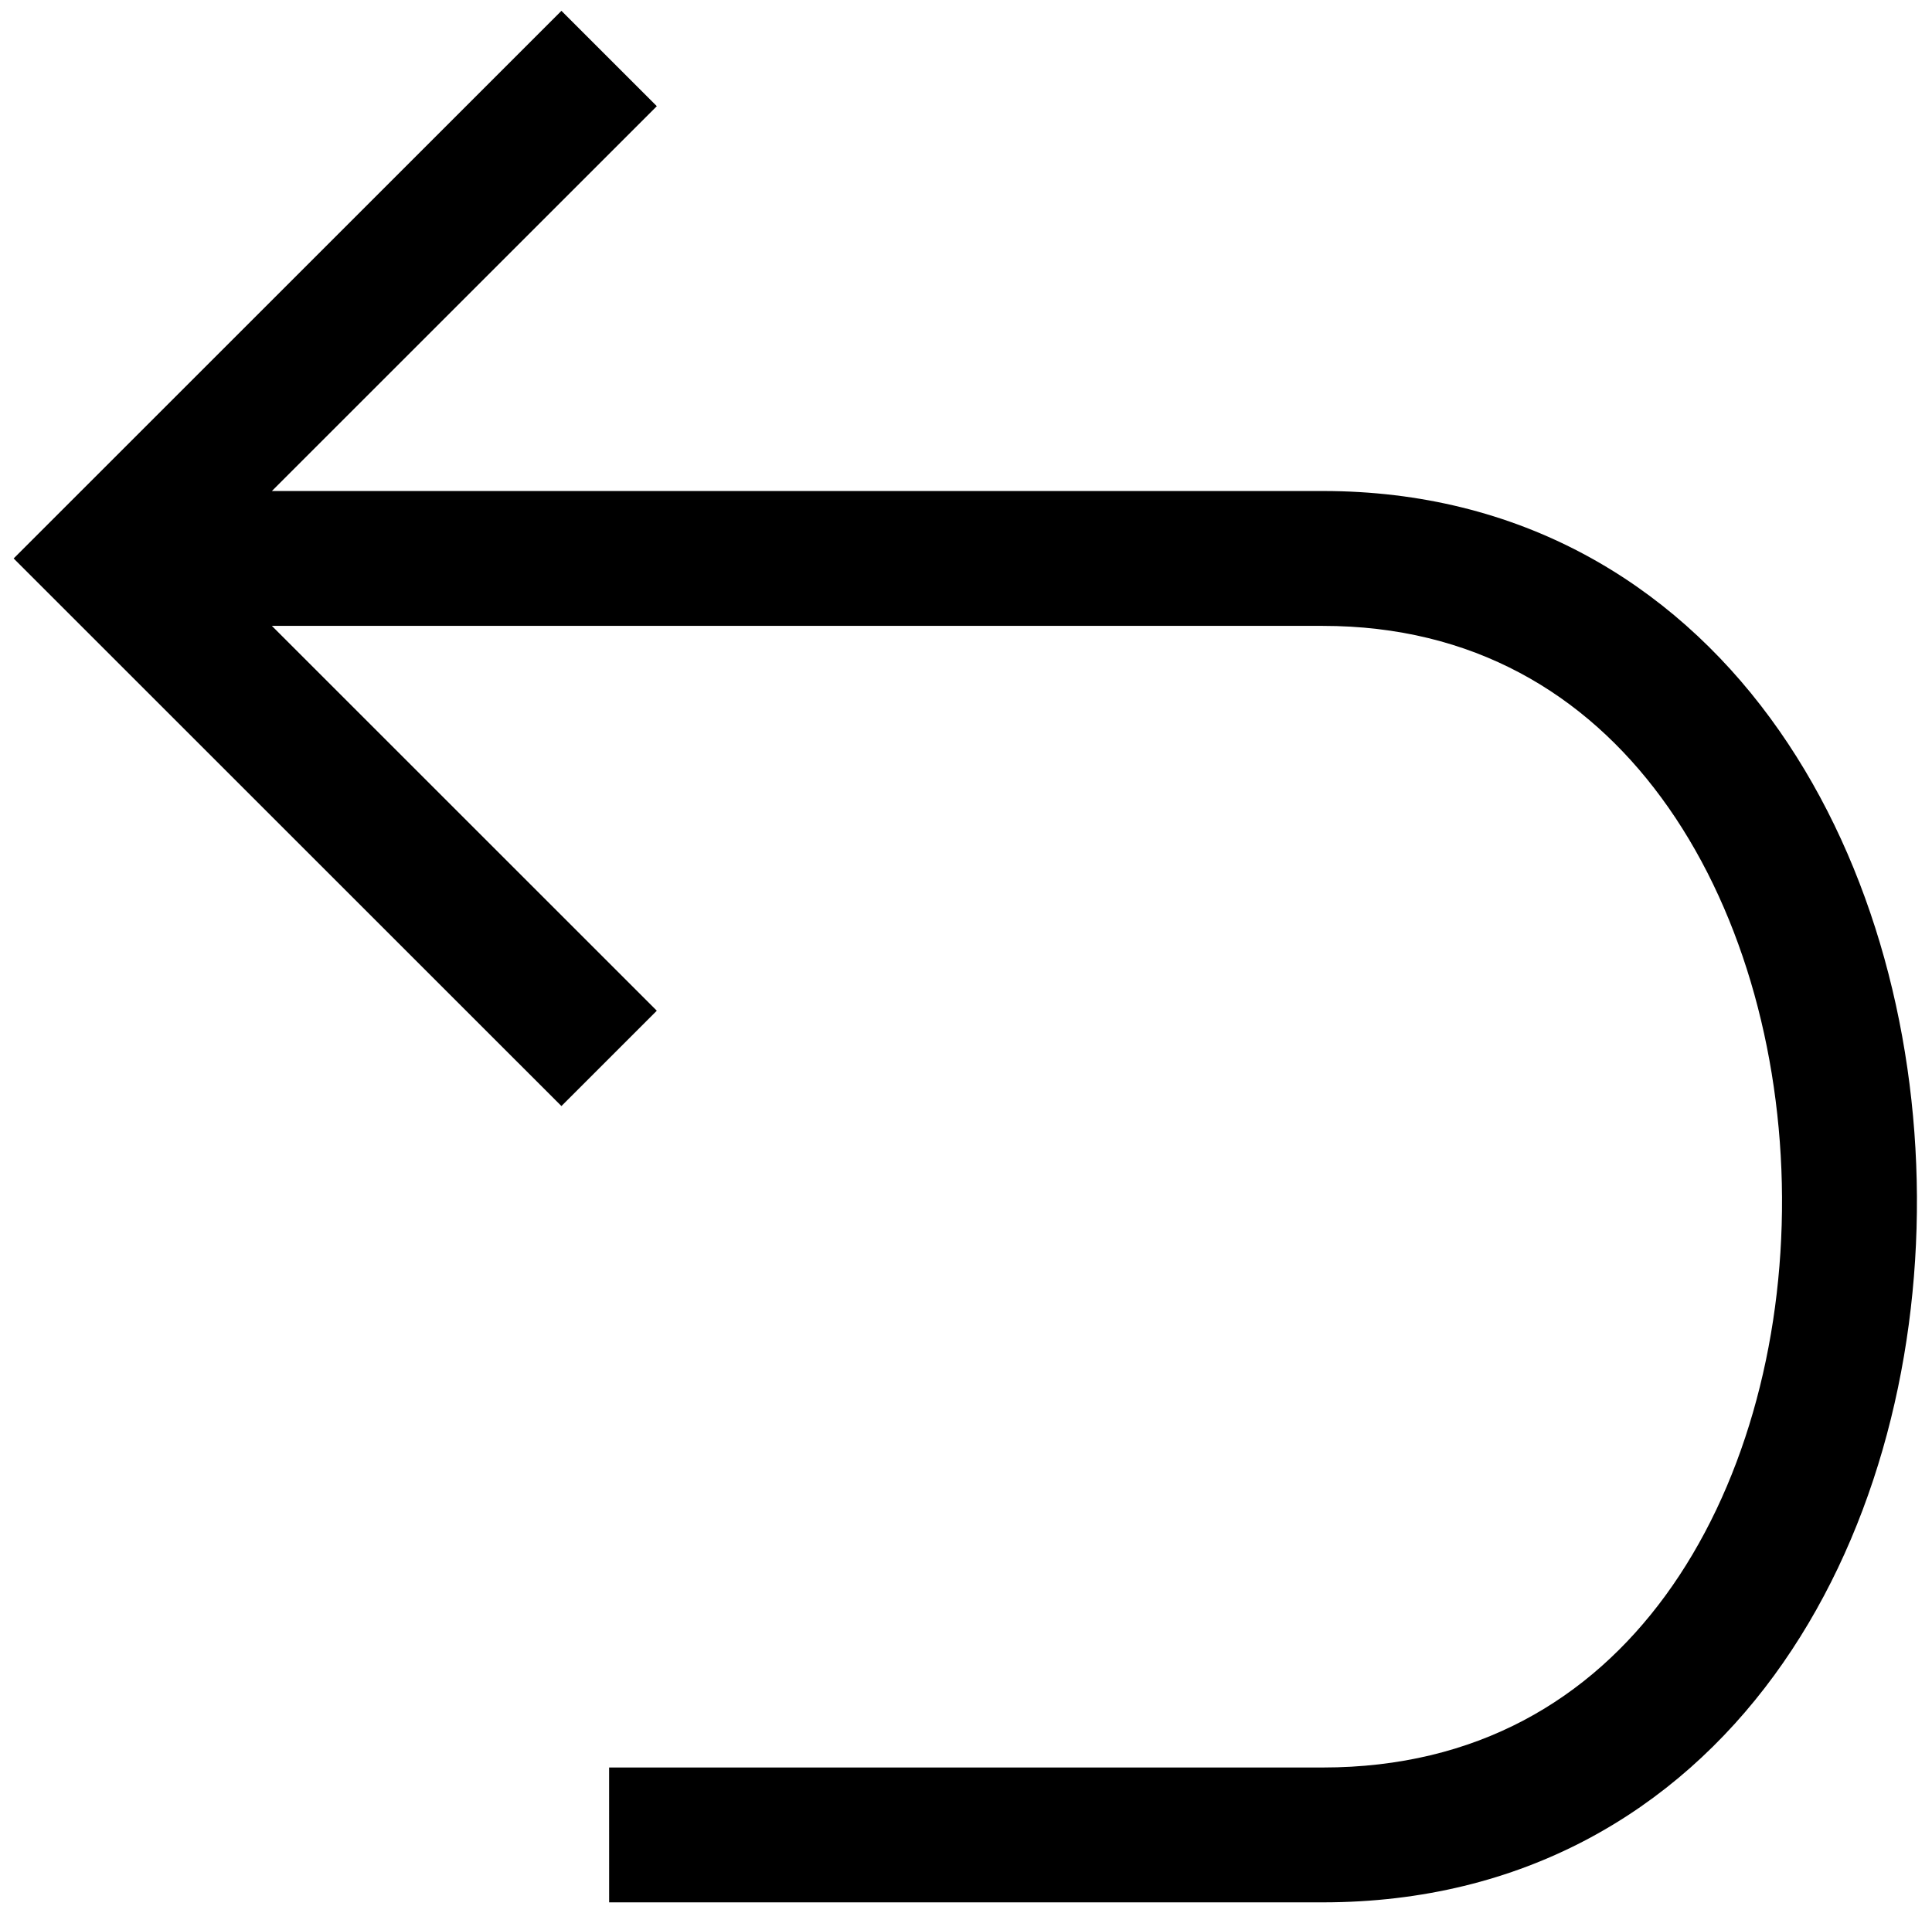
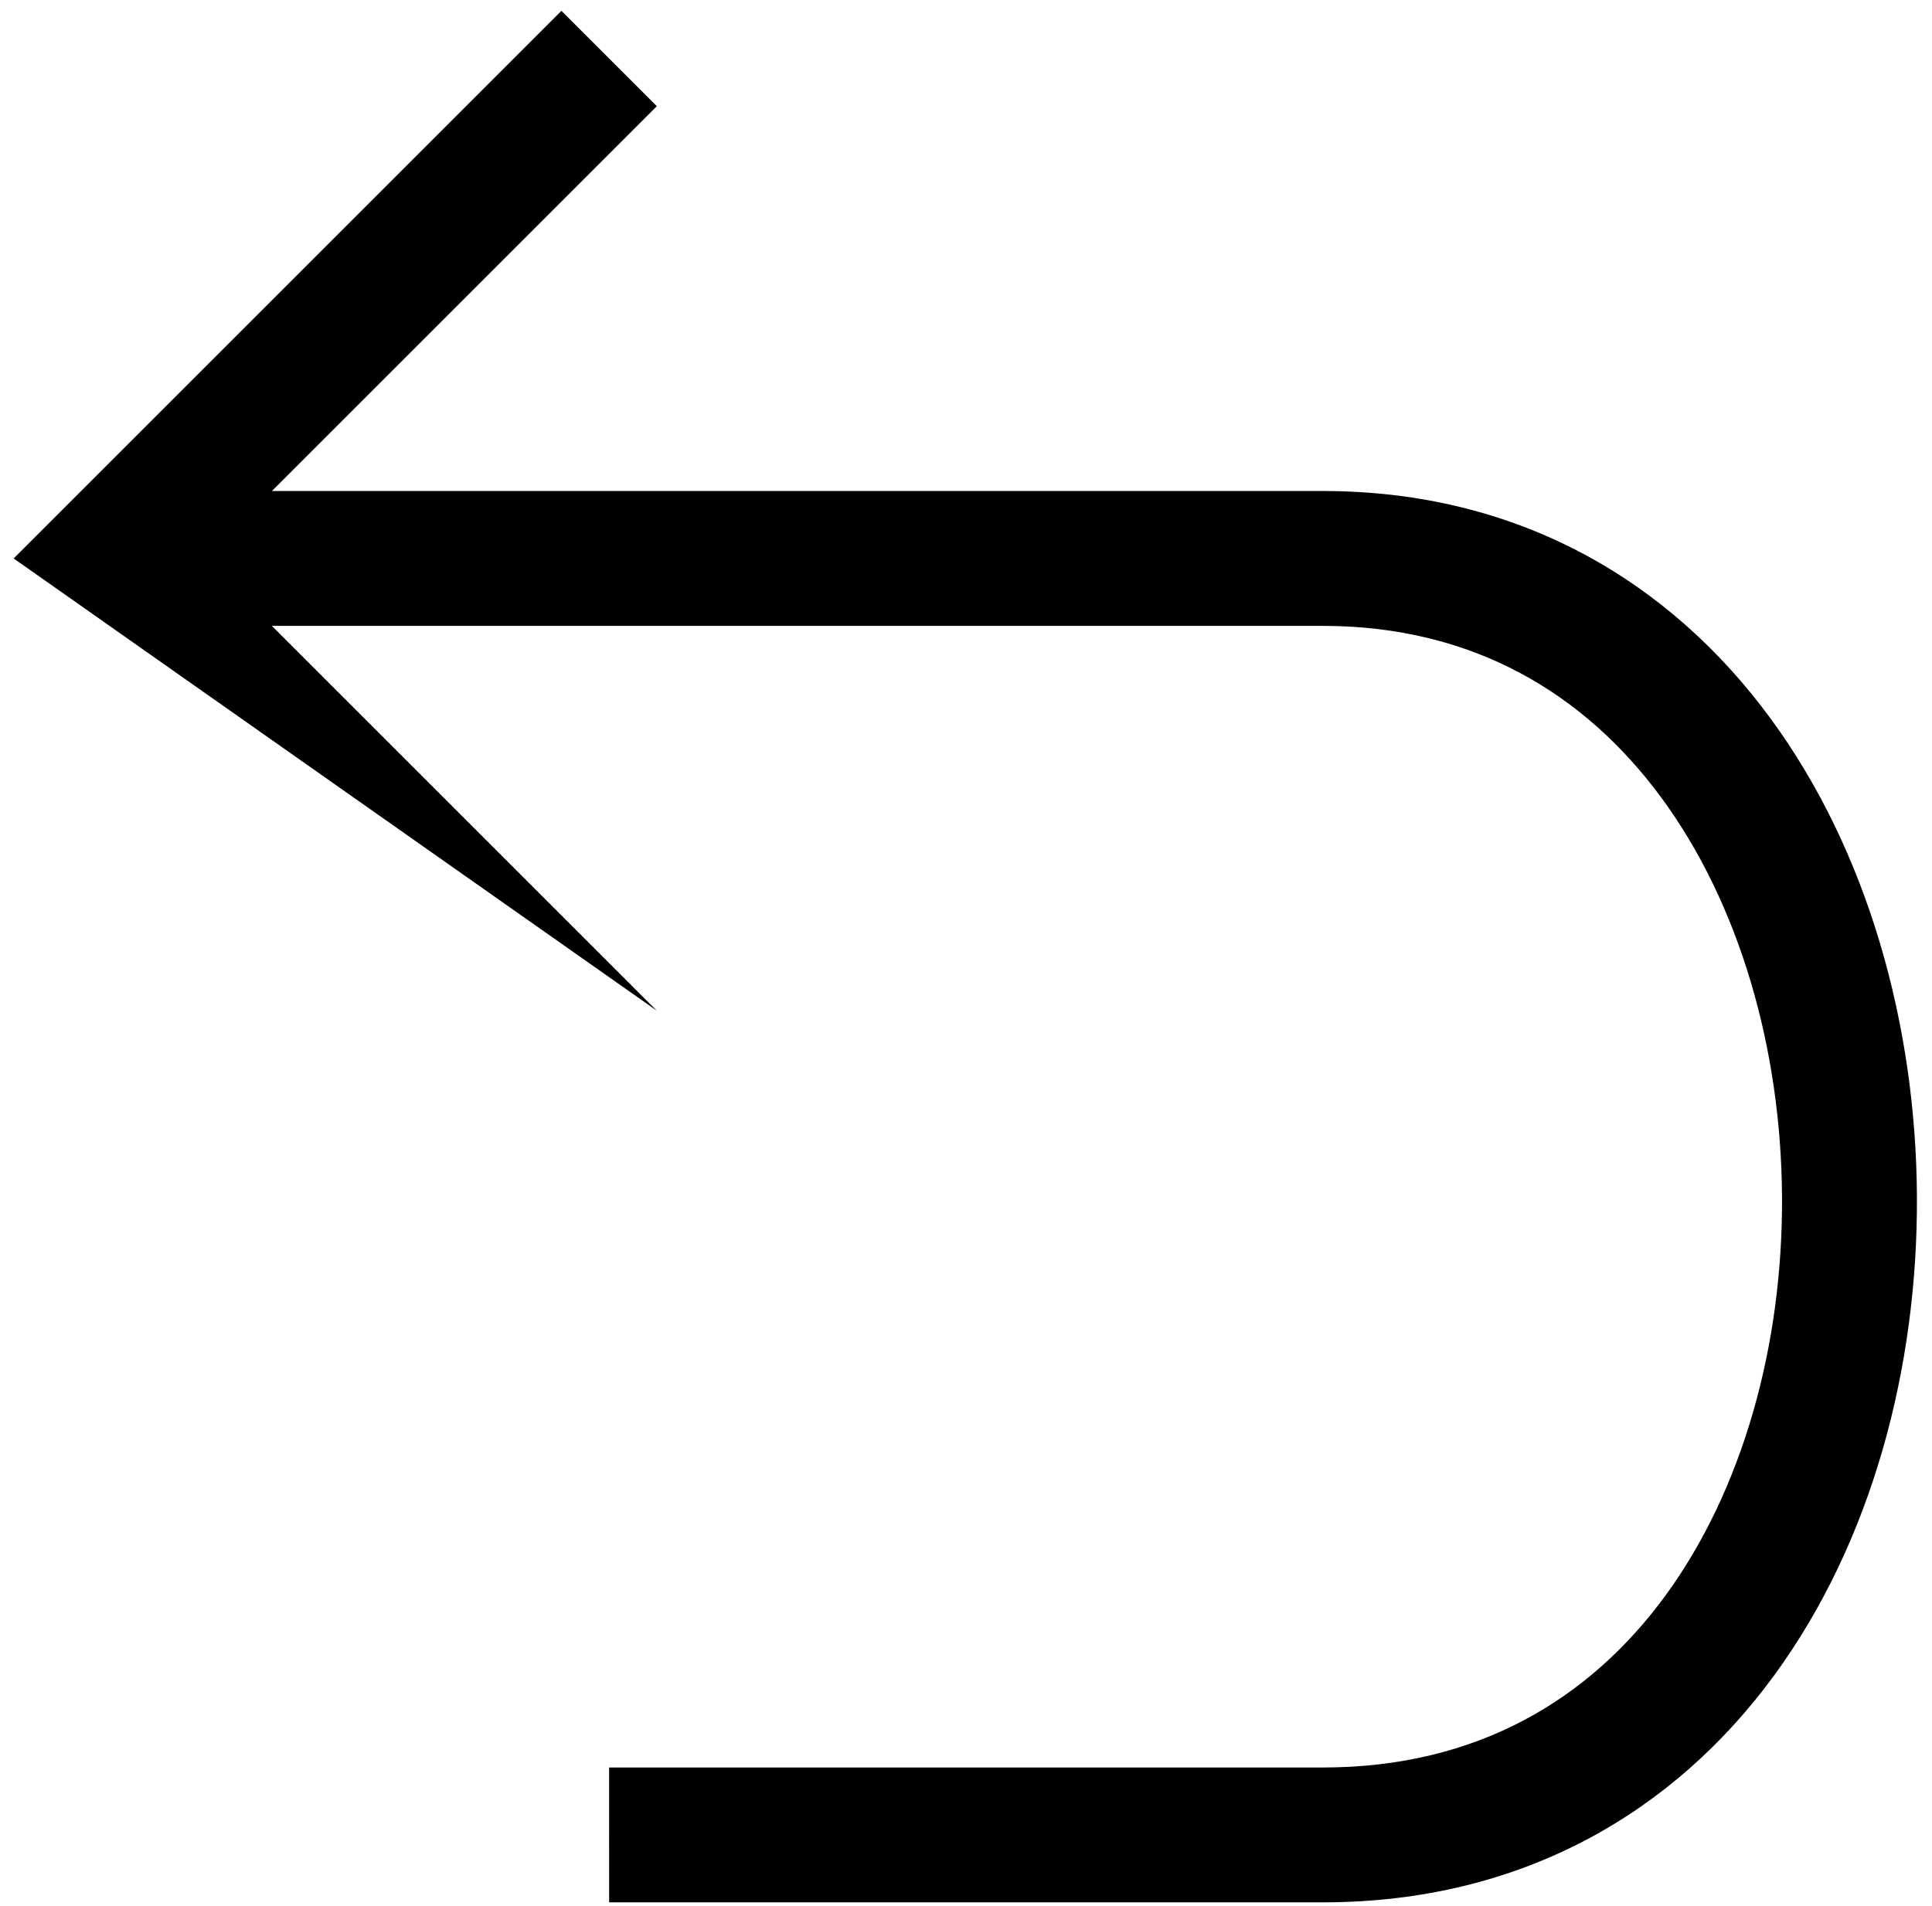
<svg xmlns="http://www.w3.org/2000/svg" width="76" height="75" viewBox="0 0 76 75" fill="none">
-   <path fill-rule="evenodd" clip-rule="evenodd" d="M10.695 24.627L25.837 39.769L22.085 43.521L0.537 21.974L22.085 0.426L25.837 4.178L10.695 19.32H52.036C59.798 19.32 65.723 22.93 69.634 28.25C73.49 33.496 75.37 40.35 75.407 47.072C75.445 53.793 73.641 60.659 69.794 65.919C65.889 71.258 59.921 74.853 52.036 74.853H23.962L23.961 69.547H52.036C58.103 69.547 62.528 66.864 65.511 62.786C68.553 58.627 70.133 52.937 70.1 47.102C70.068 41.267 68.425 35.565 65.358 31.393C62.346 27.296 57.946 24.627 52.036 24.627H10.695Z" fill="black" />
+   <path fill-rule="evenodd" clip-rule="evenodd" d="M10.695 24.627L25.837 39.769L0.537 21.974L22.085 0.426L25.837 4.178L10.695 19.32H52.036C59.798 19.32 65.723 22.93 69.634 28.25C73.49 33.496 75.37 40.35 75.407 47.072C75.445 53.793 73.641 60.659 69.794 65.919C65.889 71.258 59.921 74.853 52.036 74.853H23.962L23.961 69.547H52.036C58.103 69.547 62.528 66.864 65.511 62.786C68.553 58.627 70.133 52.937 70.1 47.102C70.068 41.267 68.425 35.565 65.358 31.393C62.346 27.296 57.946 24.627 52.036 24.627H10.695Z" fill="black" />
</svg>